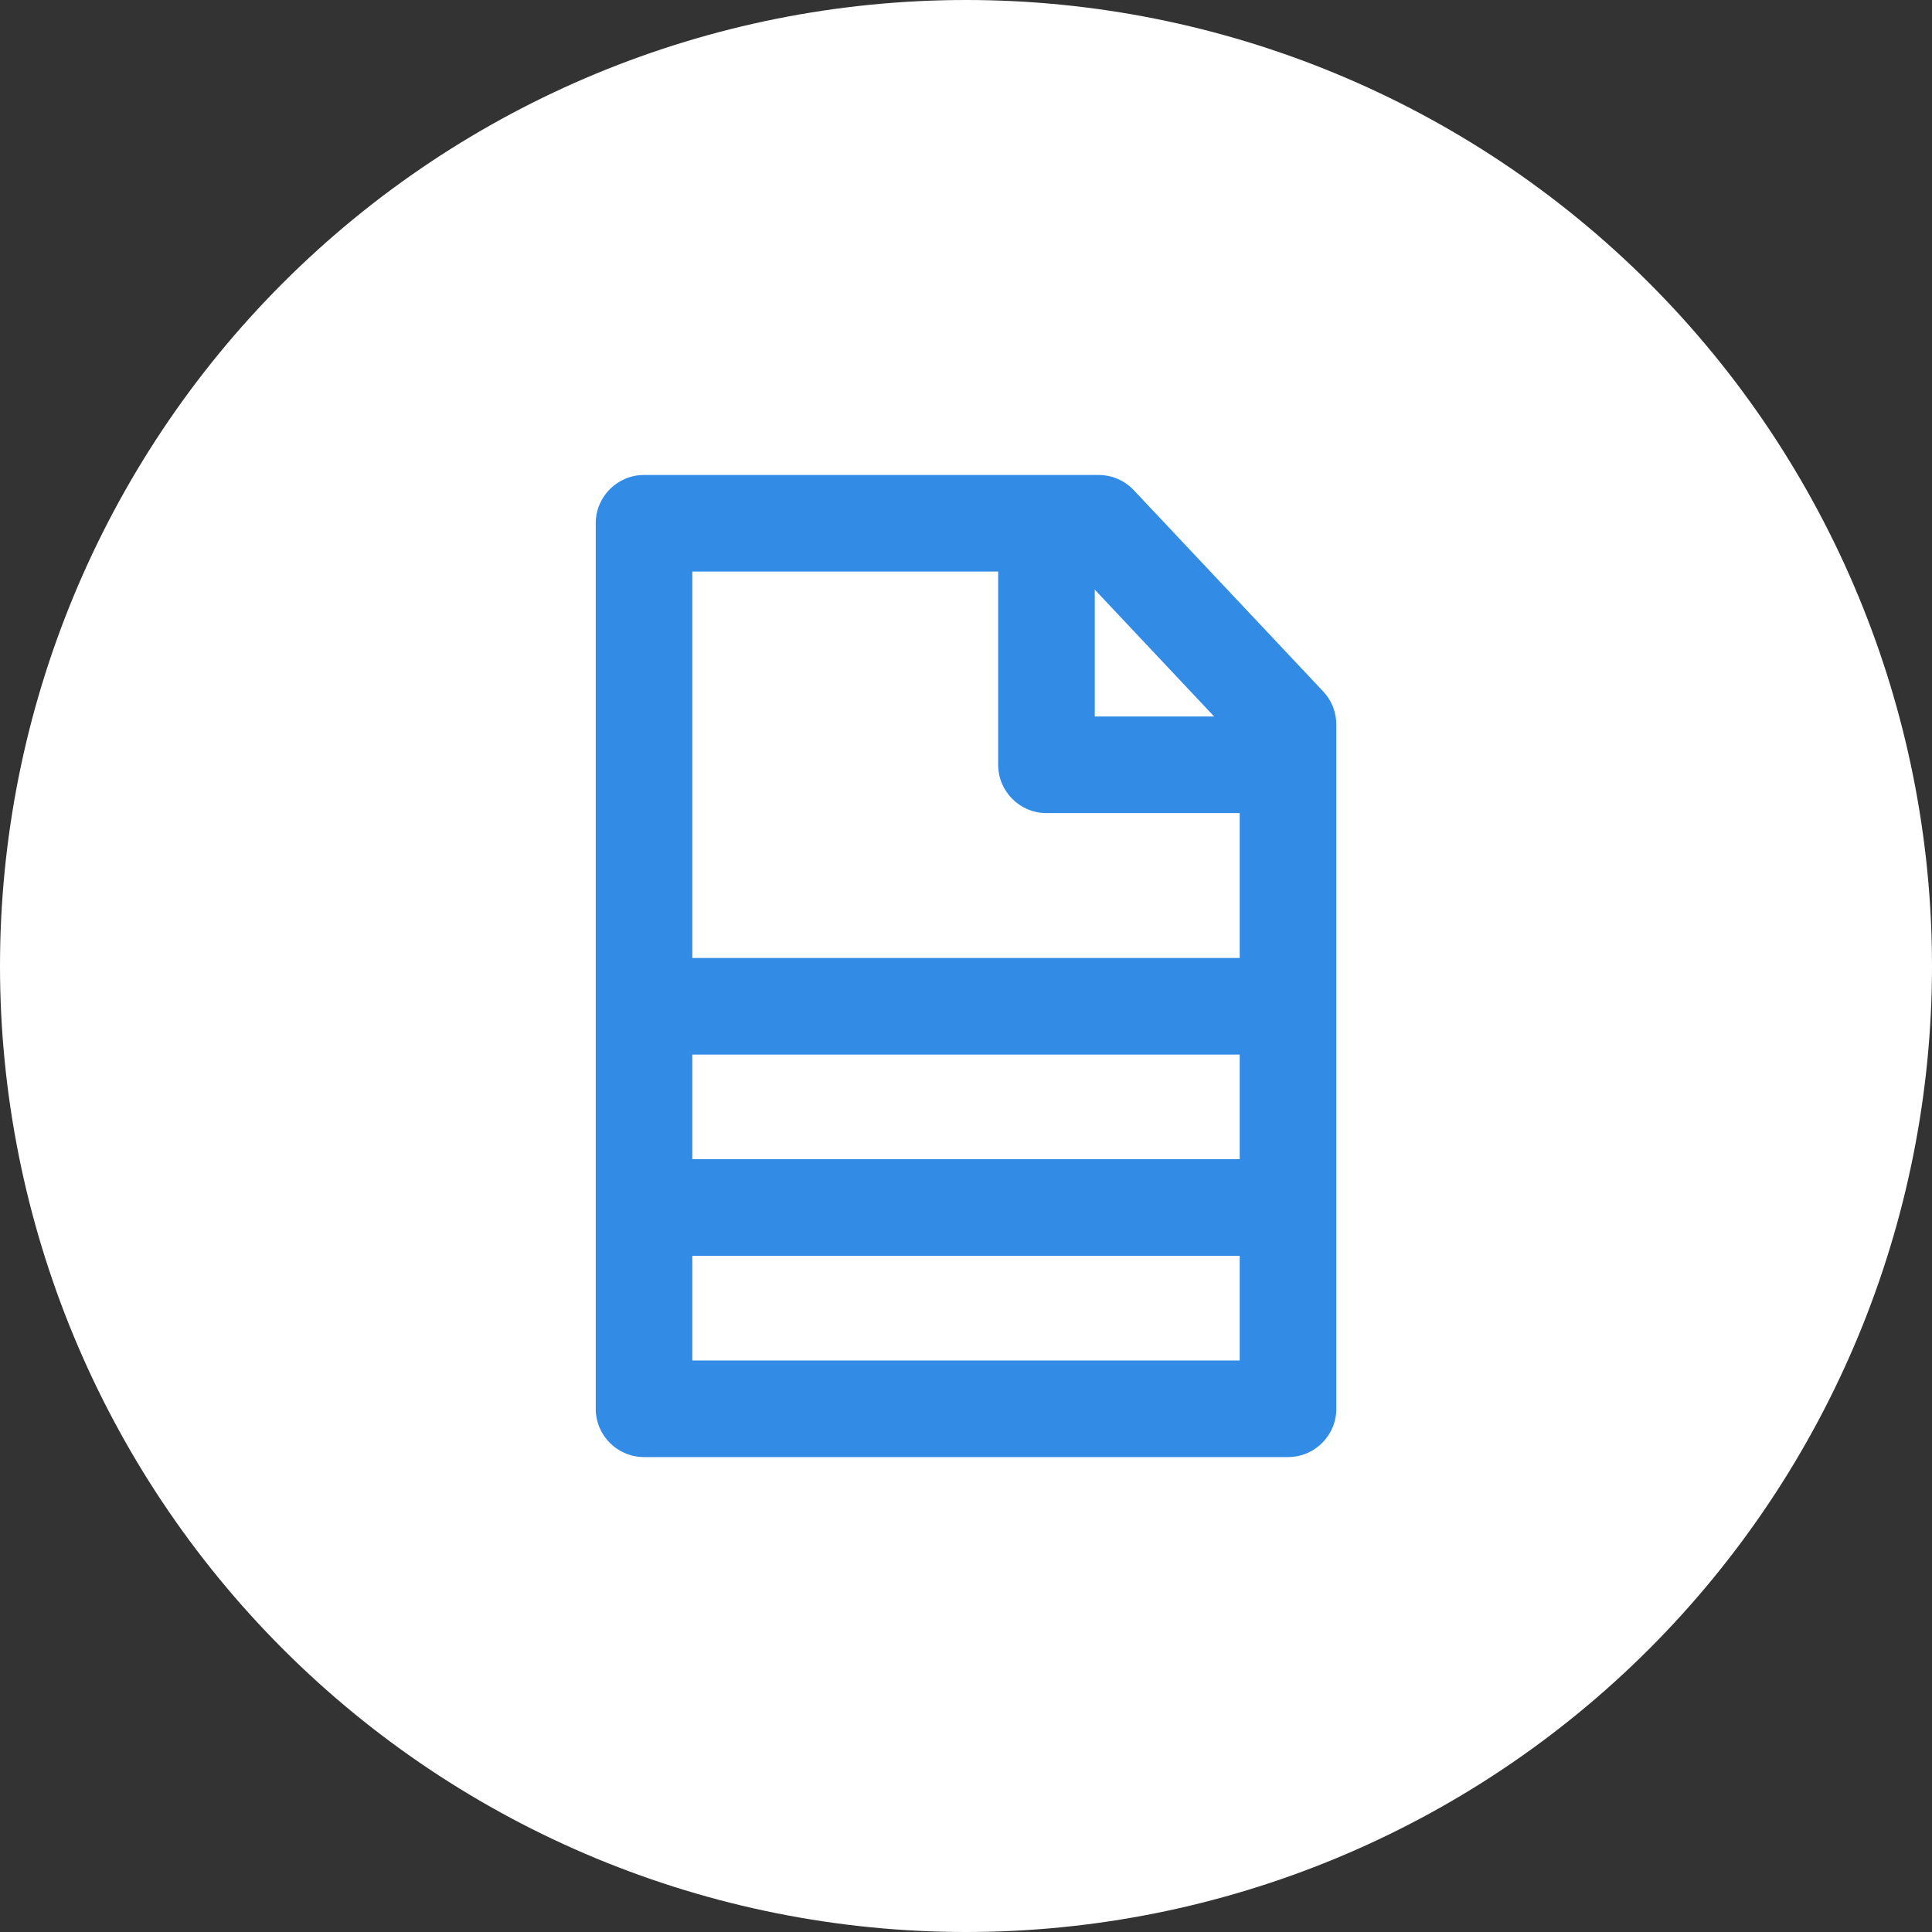
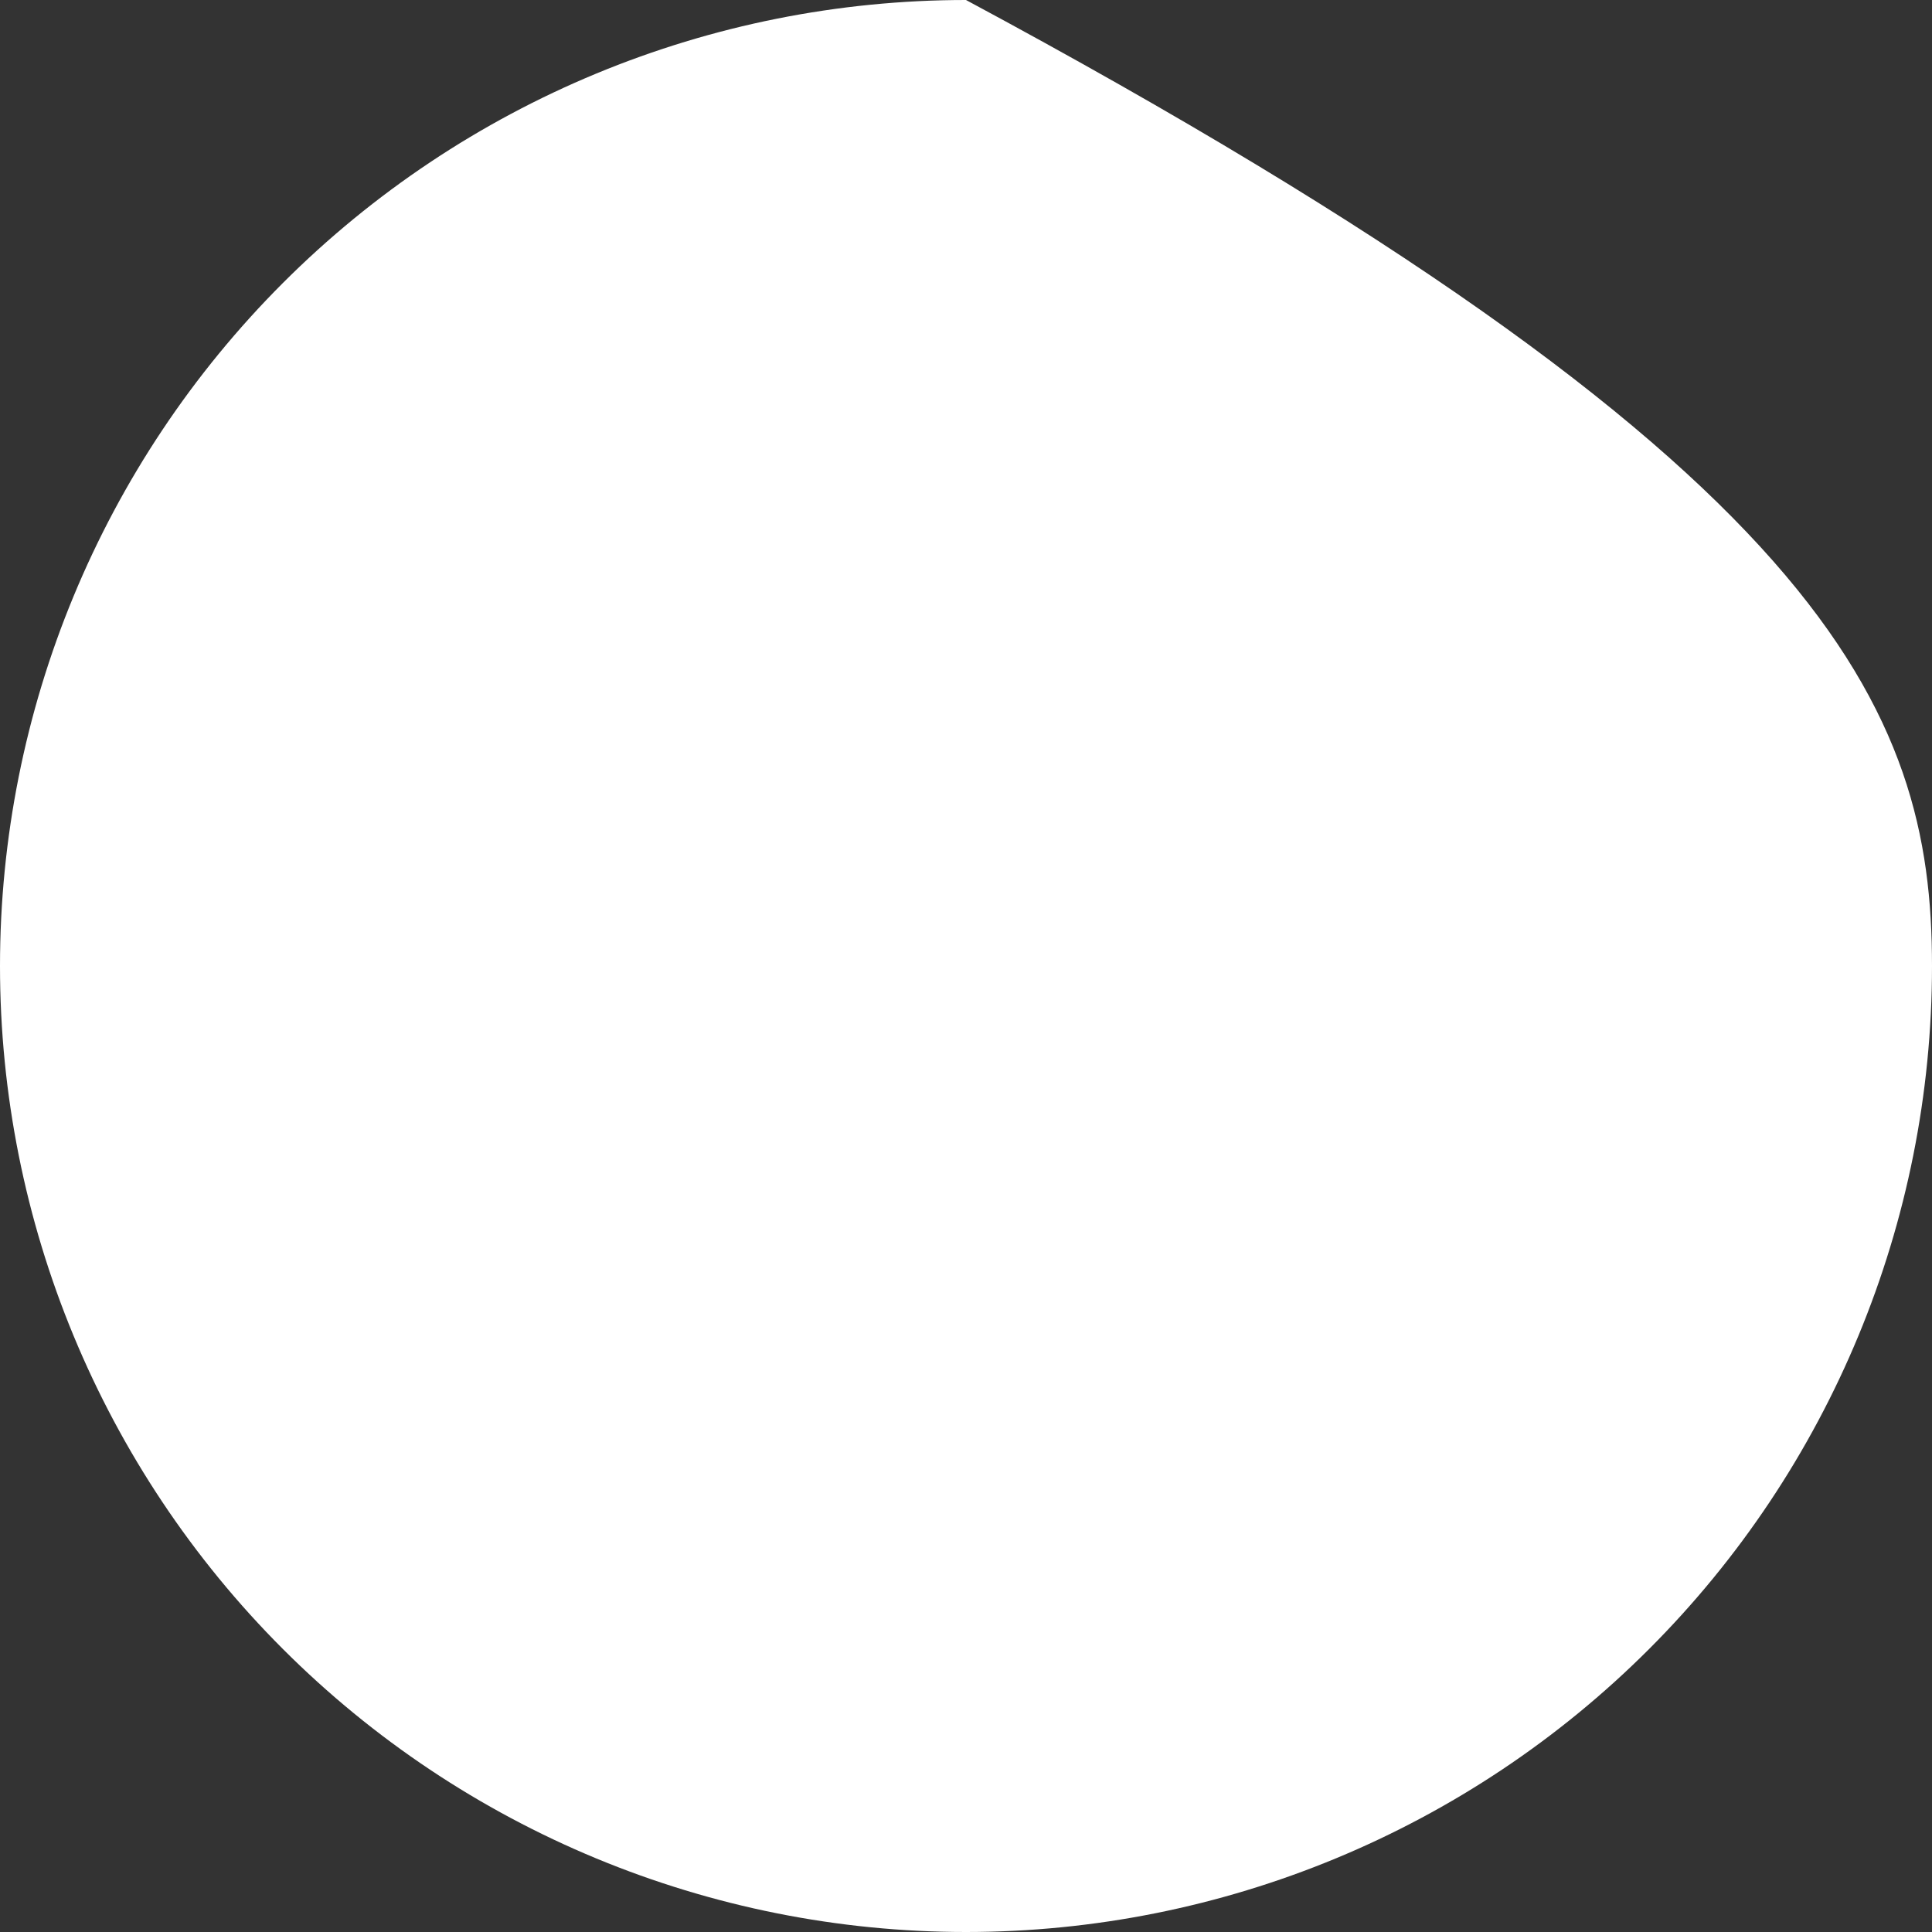
<svg xmlns="http://www.w3.org/2000/svg" width="40" height="40" viewBox="0 0 40 40" fill="none">
  <rect x="0" y="0" width="40" height="40" fill="#333333" stroke="none" />
-   <path d="M20 40C14.696 40 9.609 37.893 5.858 34.142C2.107 30.391 0 25.304 0 20H0C0 14.696 2.107 9.609 5.858 5.858C9.609 2.107 14.696 0 20 0V0C25.304 0 30.391 2.107 34.142 5.858C37.893 9.609 40 14.696 40 20C40 25.304 37.893 30.391 34.142 34.142C30.391 37.893 25.304 40 20 40Z" fill="white" />
-   <path fill-rule="evenodd" clip-rule="evenodd" d="M12.334 10.834C12.334 10.282 12.782 9.834 13.334 9.834H22.746C23.021 9.834 23.285 9.948 23.474 10.149L27.395 14.315C27.57 14.501 27.667 14.746 27.667 15.001V29.167C27.667 29.72 27.22 30.167 26.667 30.167H13.334C12.782 30.167 12.334 29.72 12.334 29.167V10.834ZM14.334 11.834V28.167H25.667V15.397L22.314 11.834H14.334Z" fill="#328CE5" />
-   <path fill-rule="evenodd" clip-rule="evenodd" d="M26.667 21.834H13.334V19.834H26.667V21.834Z" fill="#328CE5" />
-   <path fill-rule="evenodd" clip-rule="evenodd" d="M26.667 26H13.334V24H26.667V26Z" fill="#328CE5" />
-   <path fill-rule="evenodd" clip-rule="evenodd" d="M20.666 15.834V10.834H22.666V14.834H26.666V16.834H21.666C21.114 16.834 20.666 16.386 20.666 15.834Z" fill="#328CE5" />
+   <path d="M20 40C14.696 40 9.609 37.893 5.858 34.142C2.107 30.391 0 25.304 0 20H0C0 14.696 2.107 9.609 5.858 5.858C9.609 2.107 14.696 0 20 0V0C37.893 9.609 40 14.696 40 20C40 25.304 37.893 30.391 34.142 34.142C30.391 37.893 25.304 40 20 40Z" fill="white" />
</svg>